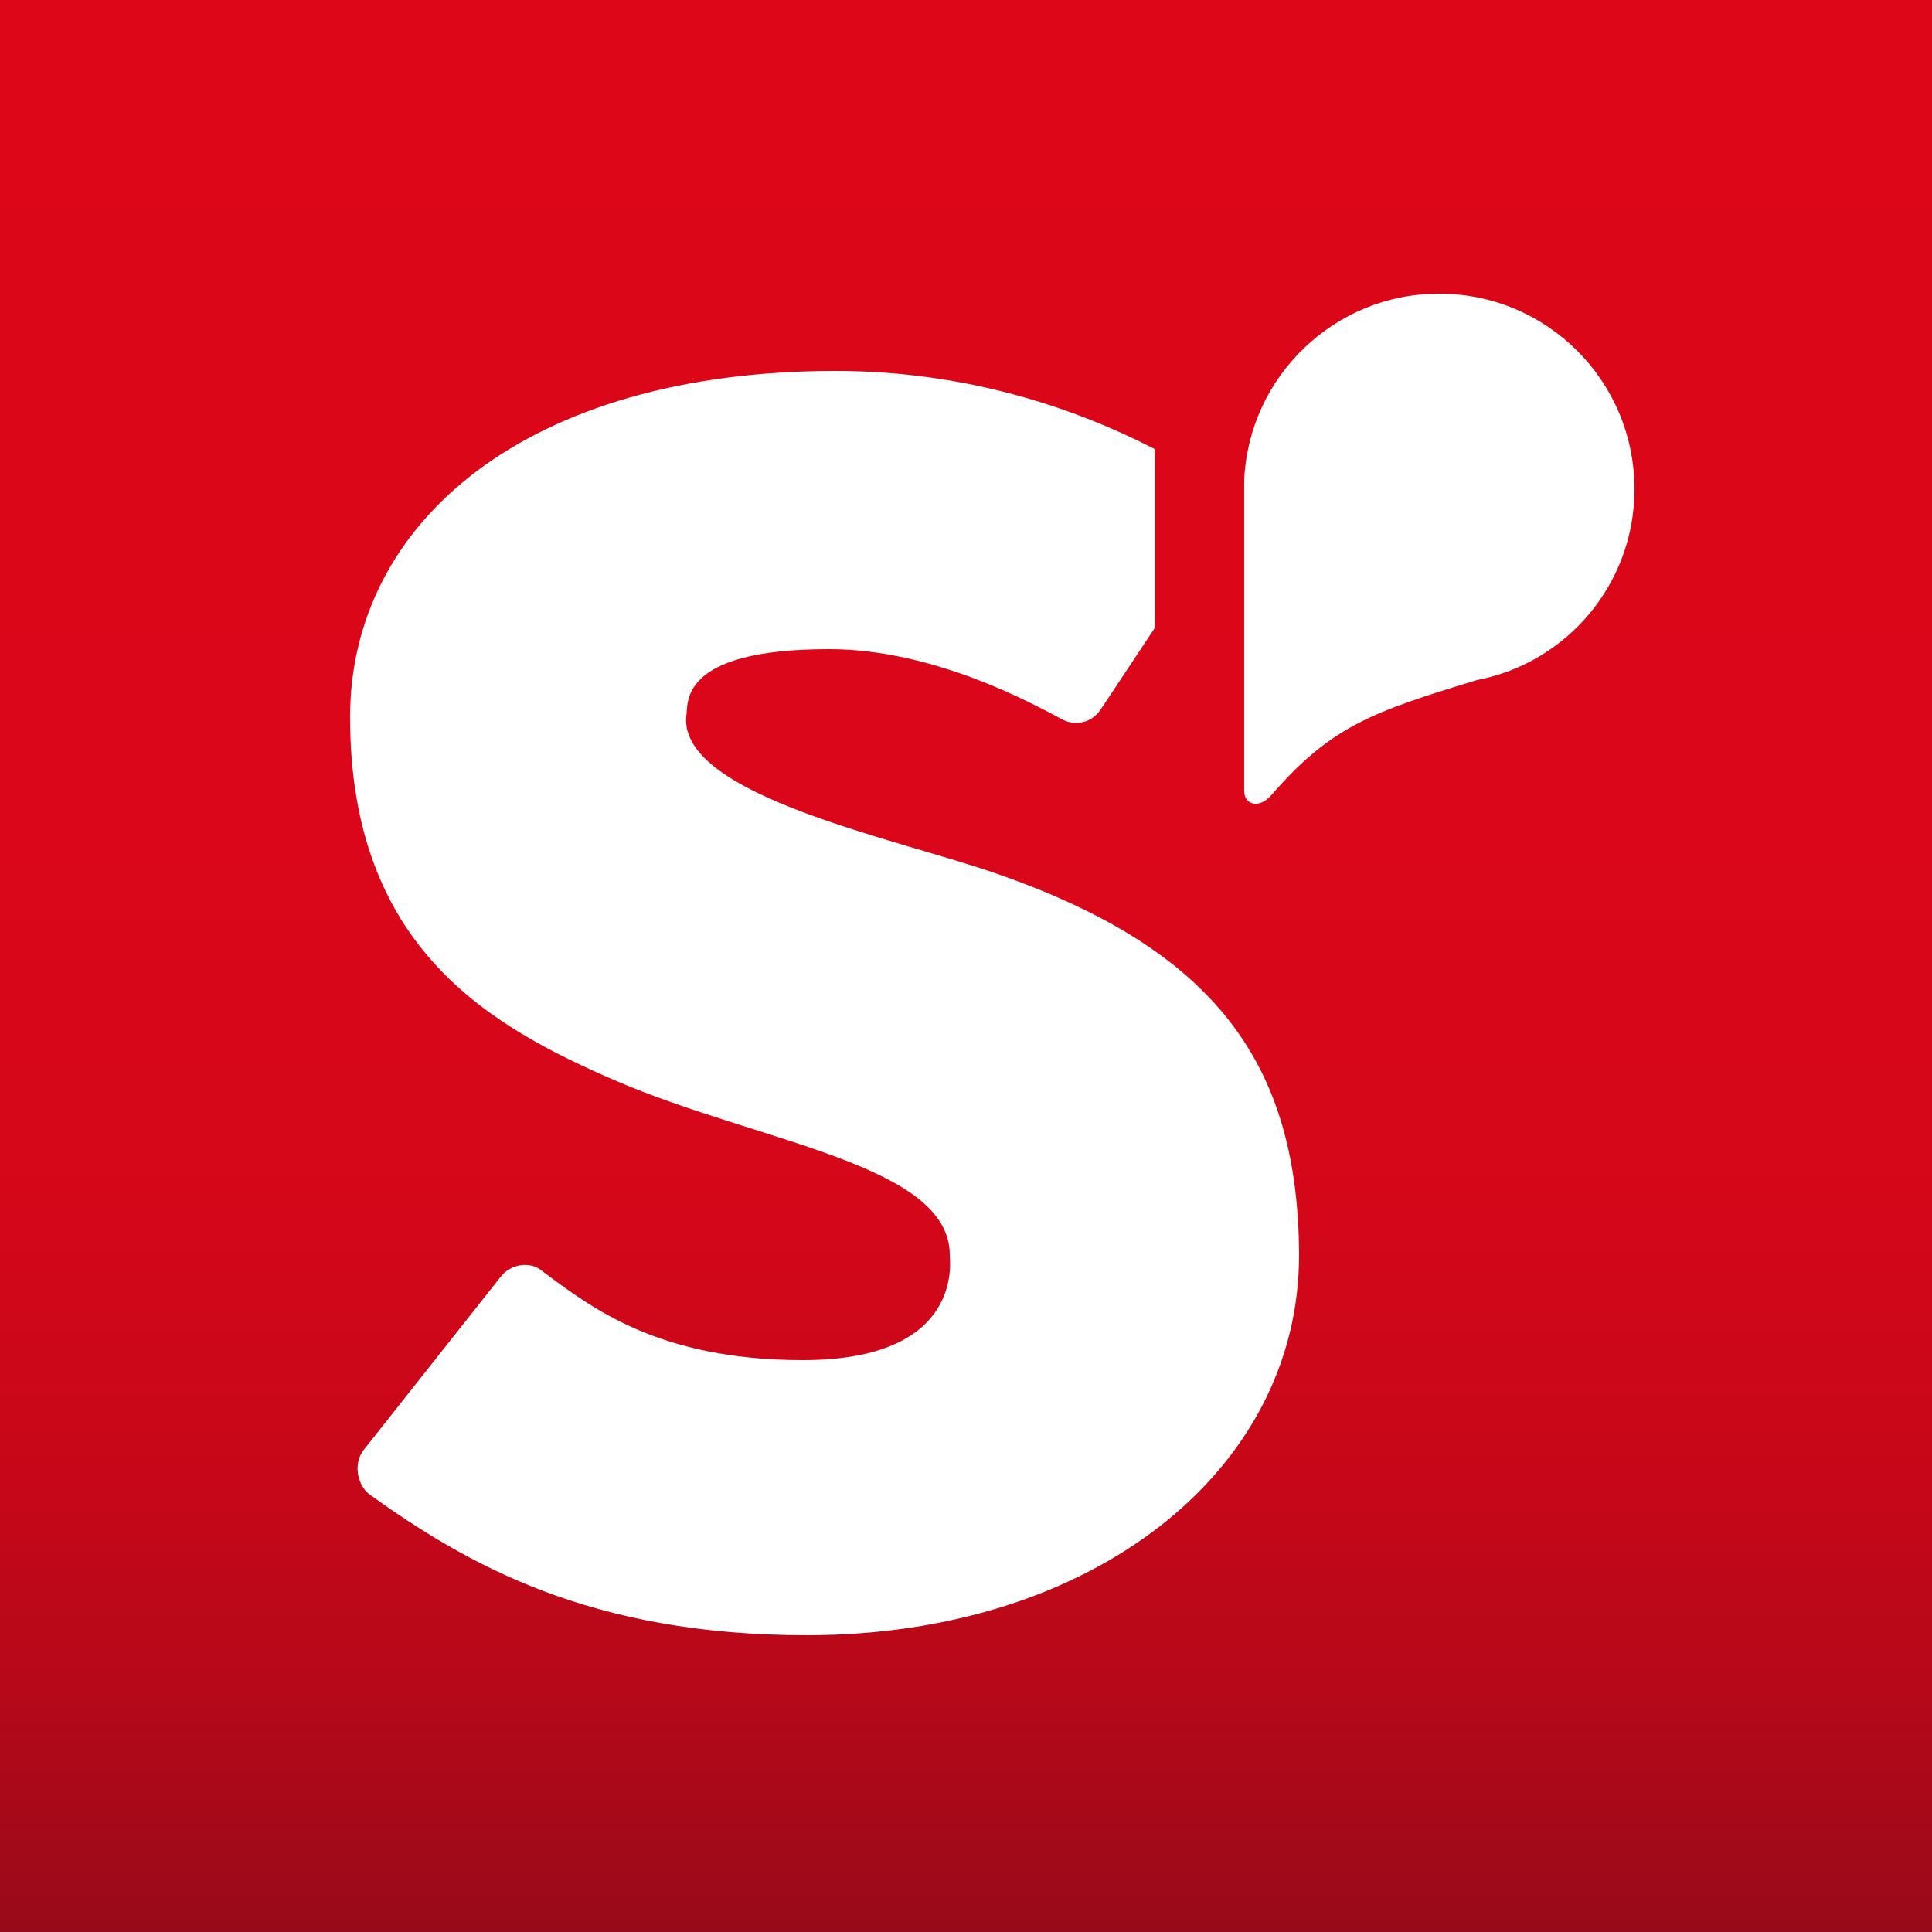
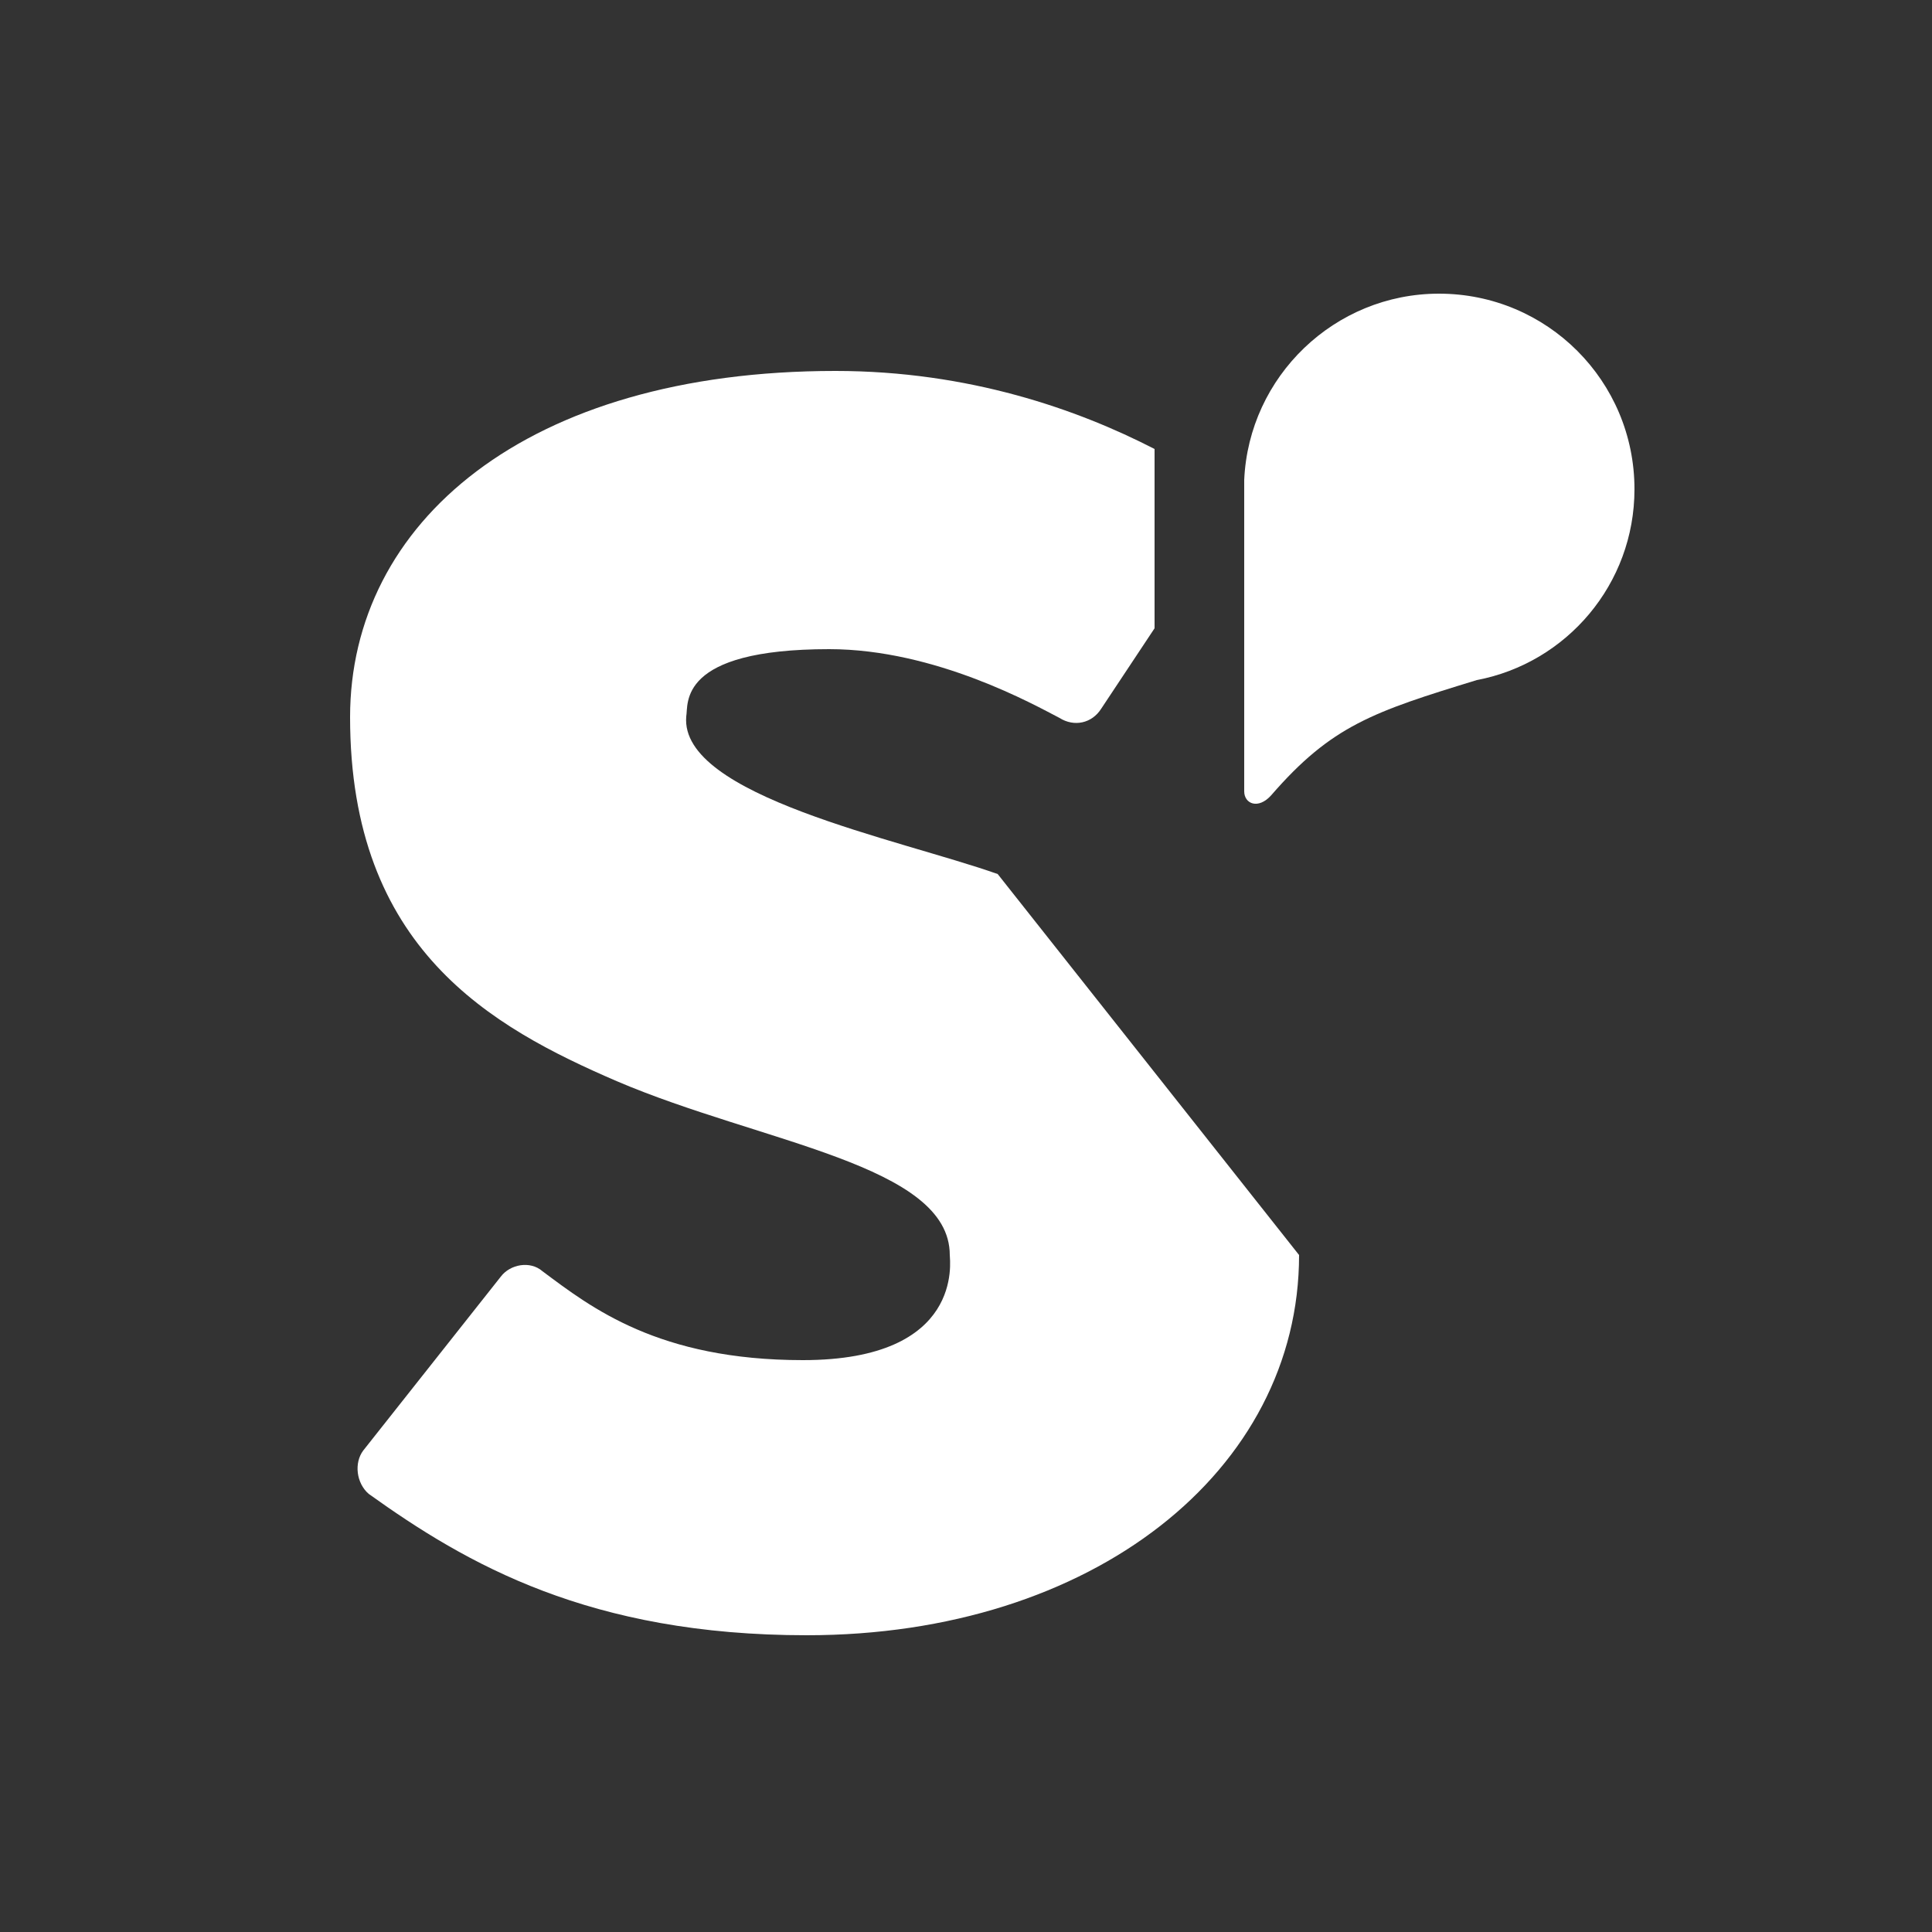
<svg xmlns="http://www.w3.org/2000/svg" version="1.1" id="Layer_1" x="0px" y="0px" viewBox="0 0 250 250" enable-background="new 0 0 250 250" xml:space="preserve">
  <rect x="0" y="0" width="250" height="250" fill="#333333" stroke="none" />
  <linearGradient id="SVGID_1_" gradientUnits="userSpaceOnUse" x1="125" y1="0" x2="125" y2="250">
    <stop offset="0" style="stop-color:#DD0619" />
    <stop offset="0.436" style="stop-color:#DB0619" />
    <stop offset="0.622" style="stop-color:#D40719" />
    <stop offset="0.759" style="stop-color:#C70719" />
    <stop offset="0.874" style="stop-color:#B60819" />
    <stop offset="0.972" style="stop-color:#9F0A19" />
    <stop offset="1" style="stop-color:#970A19" />
  </linearGradient>
-   <rect fill="url(#SVGID_1_)" width="250" height="250" />
  <g>
-     <path fill="#FFFFFF" d="M129.1,113.1c-12.7-4.5-41.2-10.1-40.3-20.4c0.3-1.6-1.2-8.7,18.5-8.7c13.8,0,26.7,7.3,29.8,8.9   c1.9,1.2,4.2,0.7,5.4-1.2l6.9-10.4V58.1c-9.9-5.1-24-10.1-41.3-10.1c-40.1,0-62.8,19.7-62.8,44.8c0,30,18.3,40.1,34.5,47.1   c18.7,8,43.1,10.8,43.1,22.5c0,0.7,1.9,13.6-19,13.6c-18.7,0-27.4-6.8-33.7-11.5c-1.6-1.4-4.2-0.9-5.4,0.7l-17.8,22.5   c-1.2,1.6-0.9,4.2,0.7,5.6c12.7,9.1,28.6,18.3,56.7,18.3c37,0,63.7-21.3,63.7-49.2C168,137.9,157.5,123,129.1,113.1z" />
+     <path fill="#FFFFFF" d="M129.1,113.1c-12.7-4.5-41.2-10.1-40.3-20.4c0.3-1.6-1.2-8.7,18.5-8.7c13.8,0,26.7,7.3,29.8,8.9   c1.9,1.2,4.2,0.7,5.4-1.2l6.9-10.4V58.1c-9.9-5.1-24-10.1-41.3-10.1c-40.1,0-62.8,19.7-62.8,44.8c0,30,18.3,40.1,34.5,47.1   c18.7,8,43.1,10.8,43.1,22.5c0,0.7,1.9,13.6-19,13.6c-18.7,0-27.4-6.8-33.7-11.5c-1.6-1.4-4.2-0.9-5.4,0.7l-17.8,22.5   c-1.2,1.6-0.9,4.2,0.7,5.6c12.7,9.1,28.6,18.3,56.7,18.3c37,0,63.7-21.3,63.7-49.2z" />
    <path fill="#FFFFFF" d="M211.5,63.3c0-14-11.3-25.3-25.3-25.3c-13.5,0-24.6,10.7-25.2,24.1l0,0c0,0,0,0.3,0,0.6c0,0.2,0,1,0,1.1   c0,7.4,0,36,0,38.6c0,1.6,1.8,2.4,3.5,0.5c7.8-9,13.2-10.8,26.6-14.9C202.7,85.8,211.5,75.6,211.5,63.3z" />
  </g>
  <path display="none" fill="#FFFFFF" d="M367,336H-94V-71h461V336z M125,0C56,0,0,56,0,125c0,69,56,125,125,125c69,0,125-56,125-125  C250,56,194,0,125,0z" />
</svg>